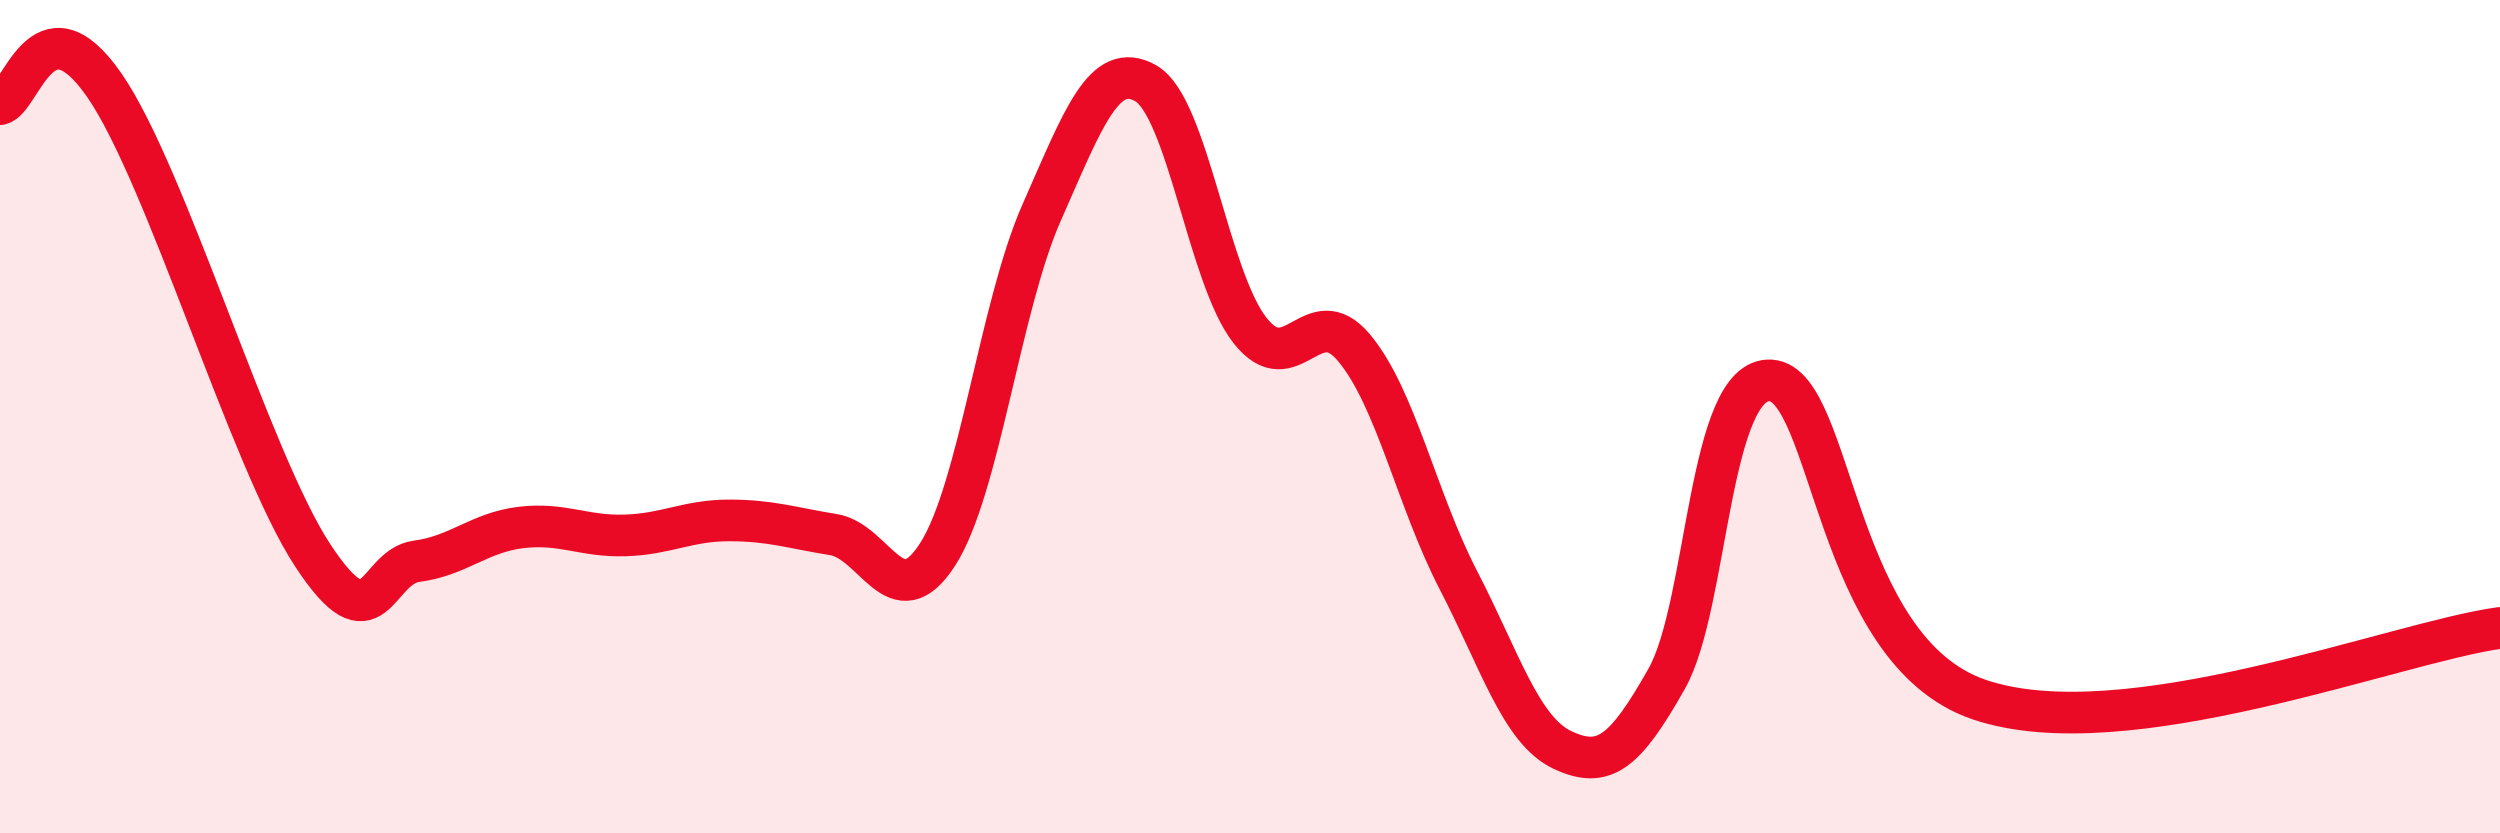
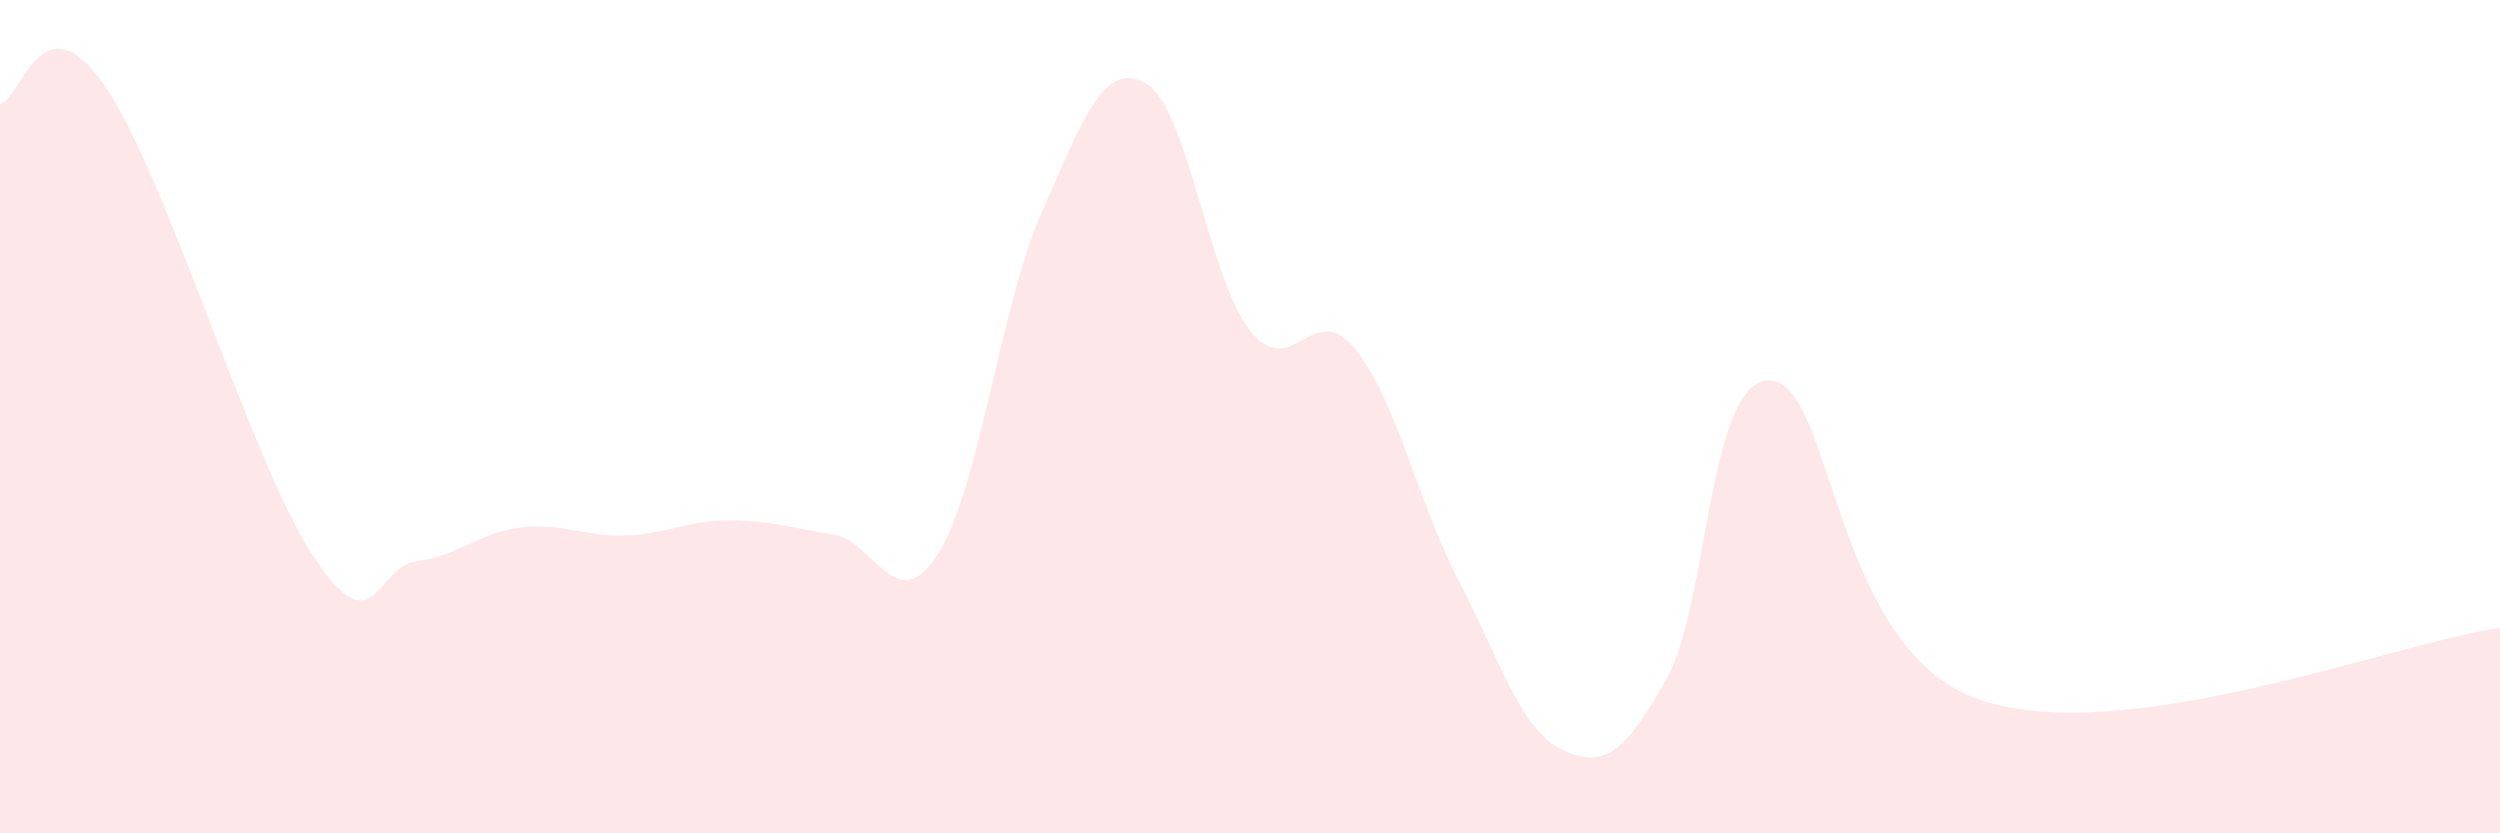
<svg xmlns="http://www.w3.org/2000/svg" width="60" height="20" viewBox="0 0 60 20">
  <path d="M 0,2.5 C 0.5,2.41 1,-0.12 2.5,2.04 C 4,4.2 6,11.03 7.5,13.32 C 9,15.61 9,13.6 10,13.47 C 11,13.34 11.5,12.78 12.5,12.66 C 13.5,12.54 14,12.88 15,12.85 C 16,12.82 16.5,12.49 17.5,12.49 C 18.5,12.49 19,12.67 20,12.83 C 21,12.99 21.5,14.86 22.5,13.31 C 23.5,11.76 24,7.36 25,5.1 C 26,2.84 26.5,1.43 27.5,2 C 28.5,2.57 29,6.66 30,7.93 C 31,9.2 31.5,7.15 32.5,8.35 C 33.5,9.55 34,11.99 35,13.92 C 36,15.85 36.5,17.53 37.5,18 C 38.5,18.47 39,18.06 40,16.29 C 41,14.52 41,9.03 42.5,9.13 C 44,9.23 44,15.6 47.5,16.79 C 51,17.98 57.5,15.41 60,15.07L60 20L0 20Z" fill="#EB0A25" opacity="0.1" stroke-linecap="round" stroke-linejoin="round" />
-   <path d="M 0,2.5 C 0.5,2.41 1,-0.12 2.5,2.04 C 4,4.2 6,11.03 7.5,13.32 C 9,15.61 9,13.6 10,13.47 C 11,13.34 11.5,12.78 12.5,12.66 C 13.5,12.54 14,12.88 15,12.85 C 16,12.82 16.5,12.49 17.5,12.49 C 18.5,12.49 19,12.67 20,12.83 C 21,12.99 21.5,14.86 22.5,13.31 C 23.5,11.76 24,7.36 25,5.1 C 26,2.84 26.5,1.43 27.5,2 C 28.5,2.57 29,6.66 30,7.93 C 31,9.2 31.5,7.15 32.5,8.35 C 33.5,9.55 34,11.99 35,13.92 C 36,15.85 36.5,17.53 37.5,18 C 38.5,18.47 39,18.06 40,16.29 C 41,14.52 41,9.03 42.5,9.13 C 44,9.23 44,15.6 47.5,16.79 C 51,17.98 57.5,15.41 60,15.07" stroke="#EB0A25" stroke-width="1" fill="none" stroke-linecap="round" stroke-linejoin="round" />
</svg>